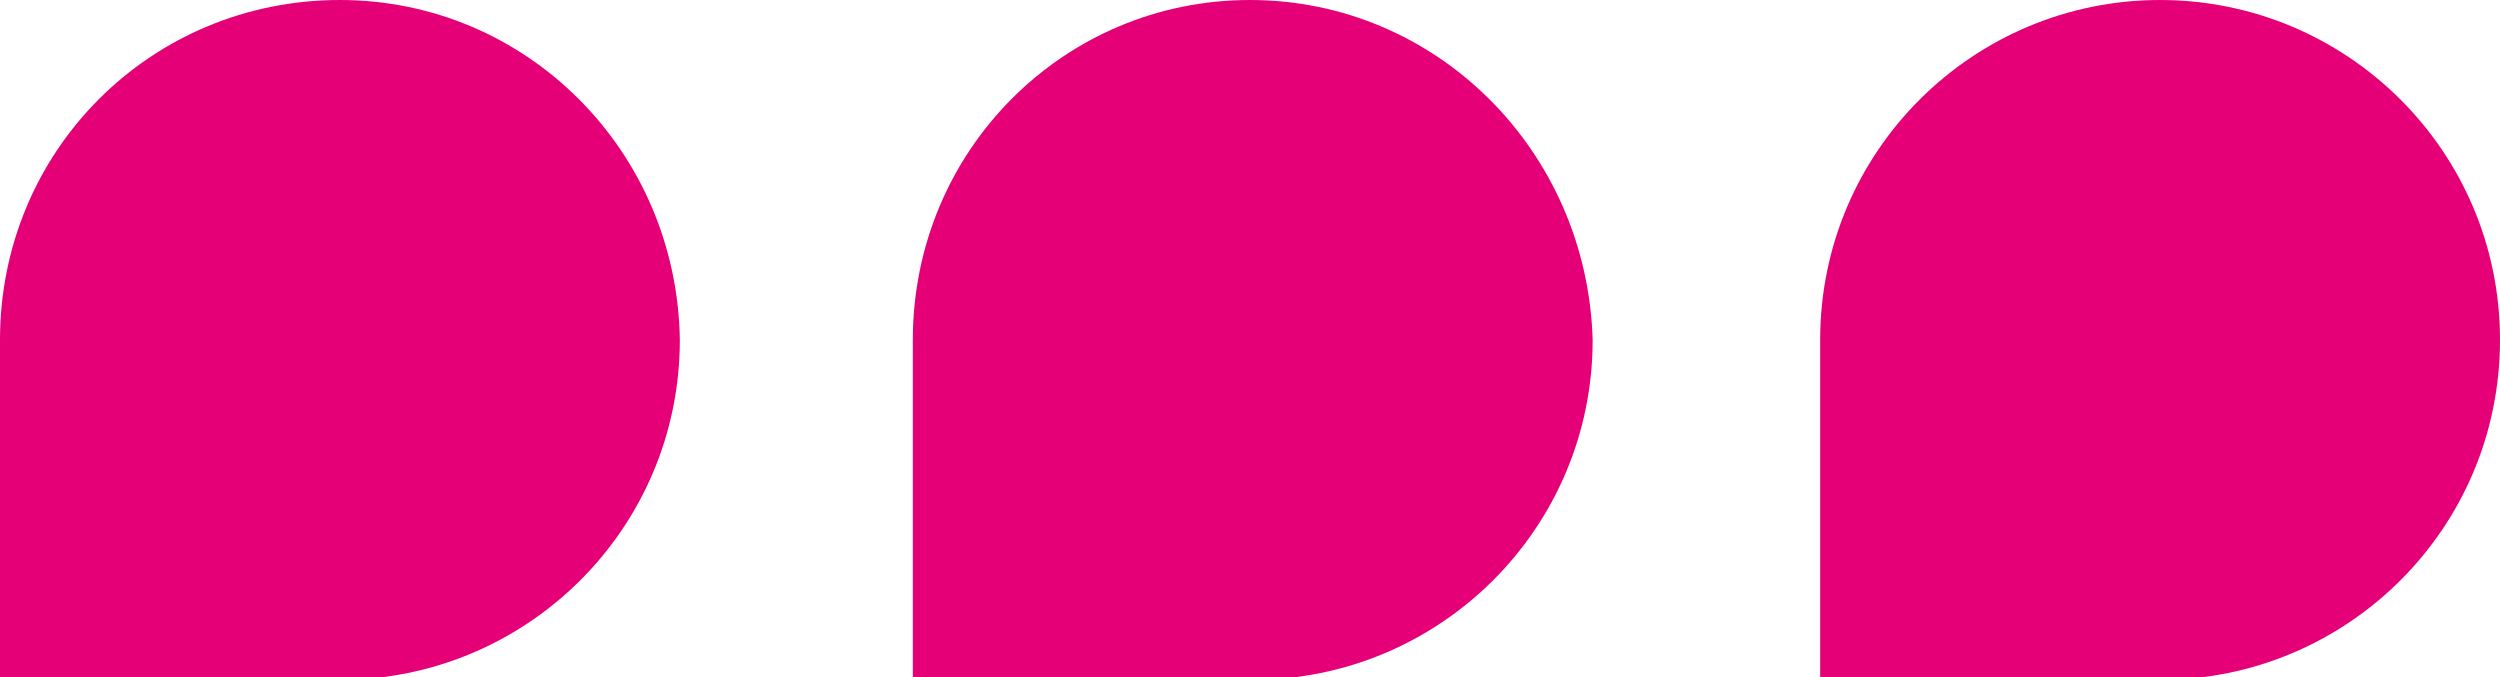
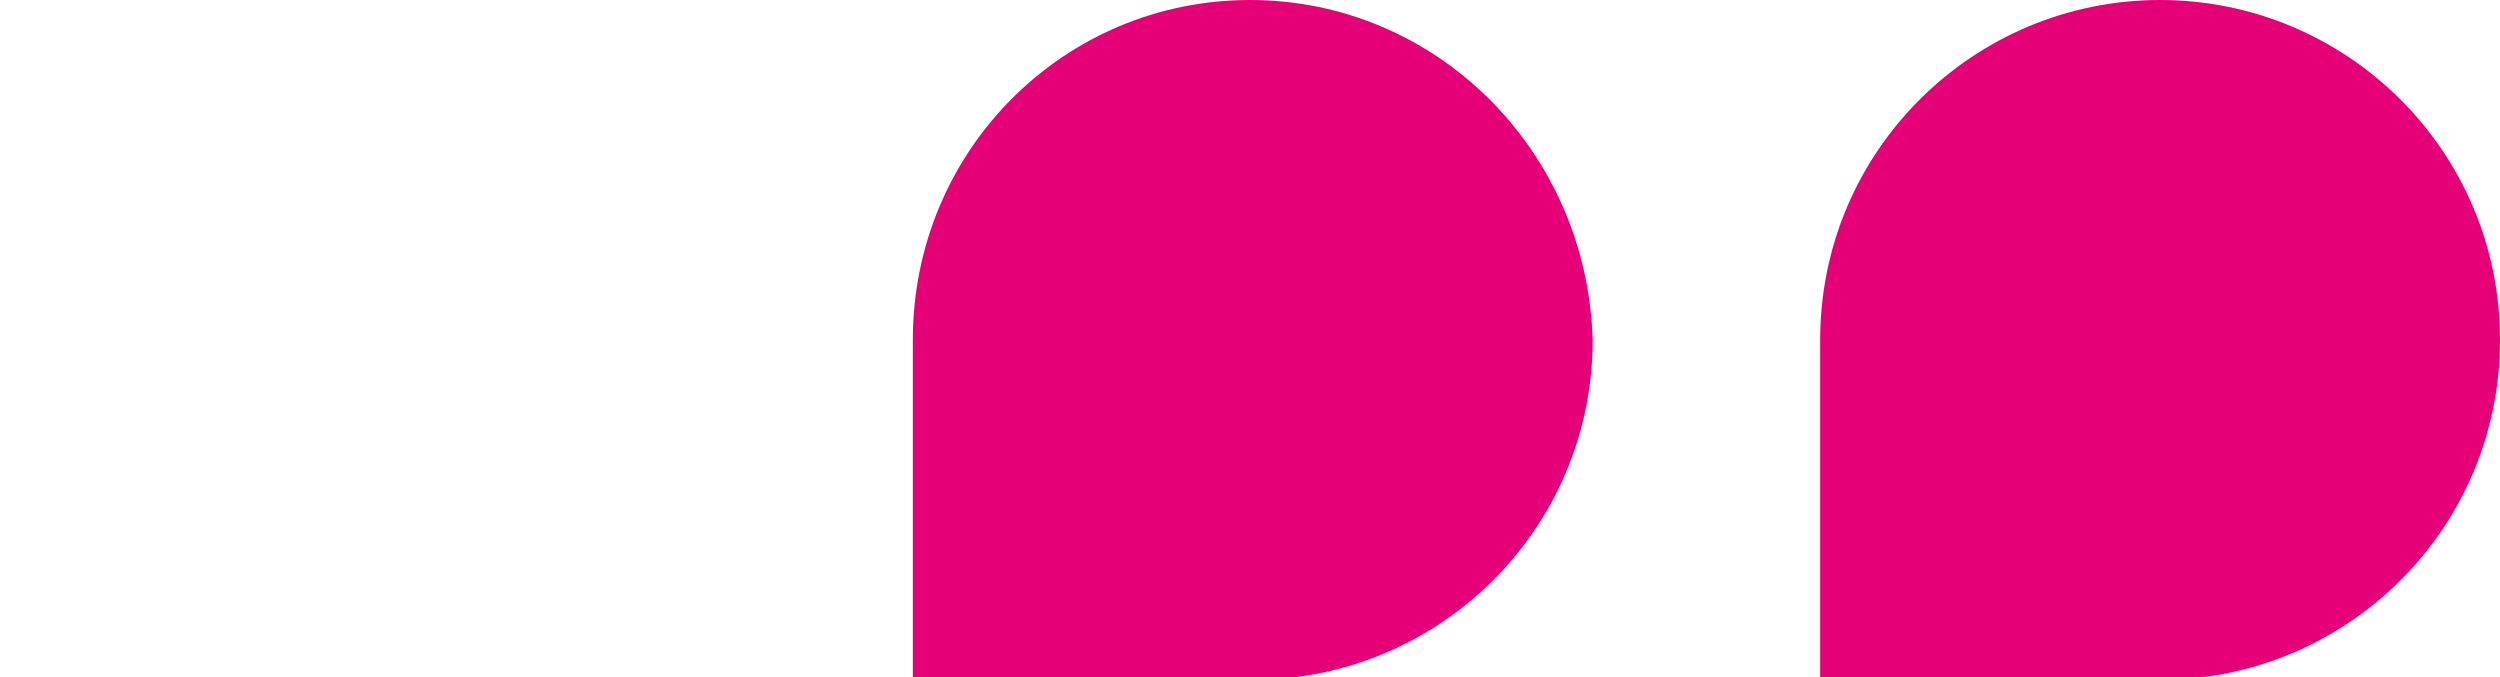
<svg xmlns="http://www.w3.org/2000/svg" version="1.1" id="Layer_1" x="0px" y="0px" viewBox="0 0 91.2 24.7" style="enable-background:new 0 0 91.2 24.7;" xml:space="preserve">
  <style type="text/css">
	.st0{fill:#E50077;}
</style>
  <g id="Group_854">
-     <path id="Path_5534" class="st0" d="M12.4,0C5.5,0,0,5.5,0,12.4v12.4h12.4c6.8,0,12.4-5.5,12.4-12.4C24.7,5.5,19.2,0,12.4,0L12.4,0   " />
-   </g>
+     </g>
  <g id="Group_854-2">
    <path id="Path_5534-2" class="st0" d="M45.6,0c-6.8,0-12.3,5.5-12.3,12.4v12.4h12.4c6.8,0,12.4-5.5,12.4-12.4   C57.9,5.5,52.4,0,45.6,0L45.6,0" />
  </g>
  <g id="Group_854-3">
    <path id="Path_5534-3" class="st0" d="M78.8,0C72,0,66.4,5.5,66.4,12.4v12.4h12.4c6.8,0,12.4-5.5,12.4-12.4C91.2,5.5,85.6,0,78.8,0   L78.8,0" />
  </g>
</svg>